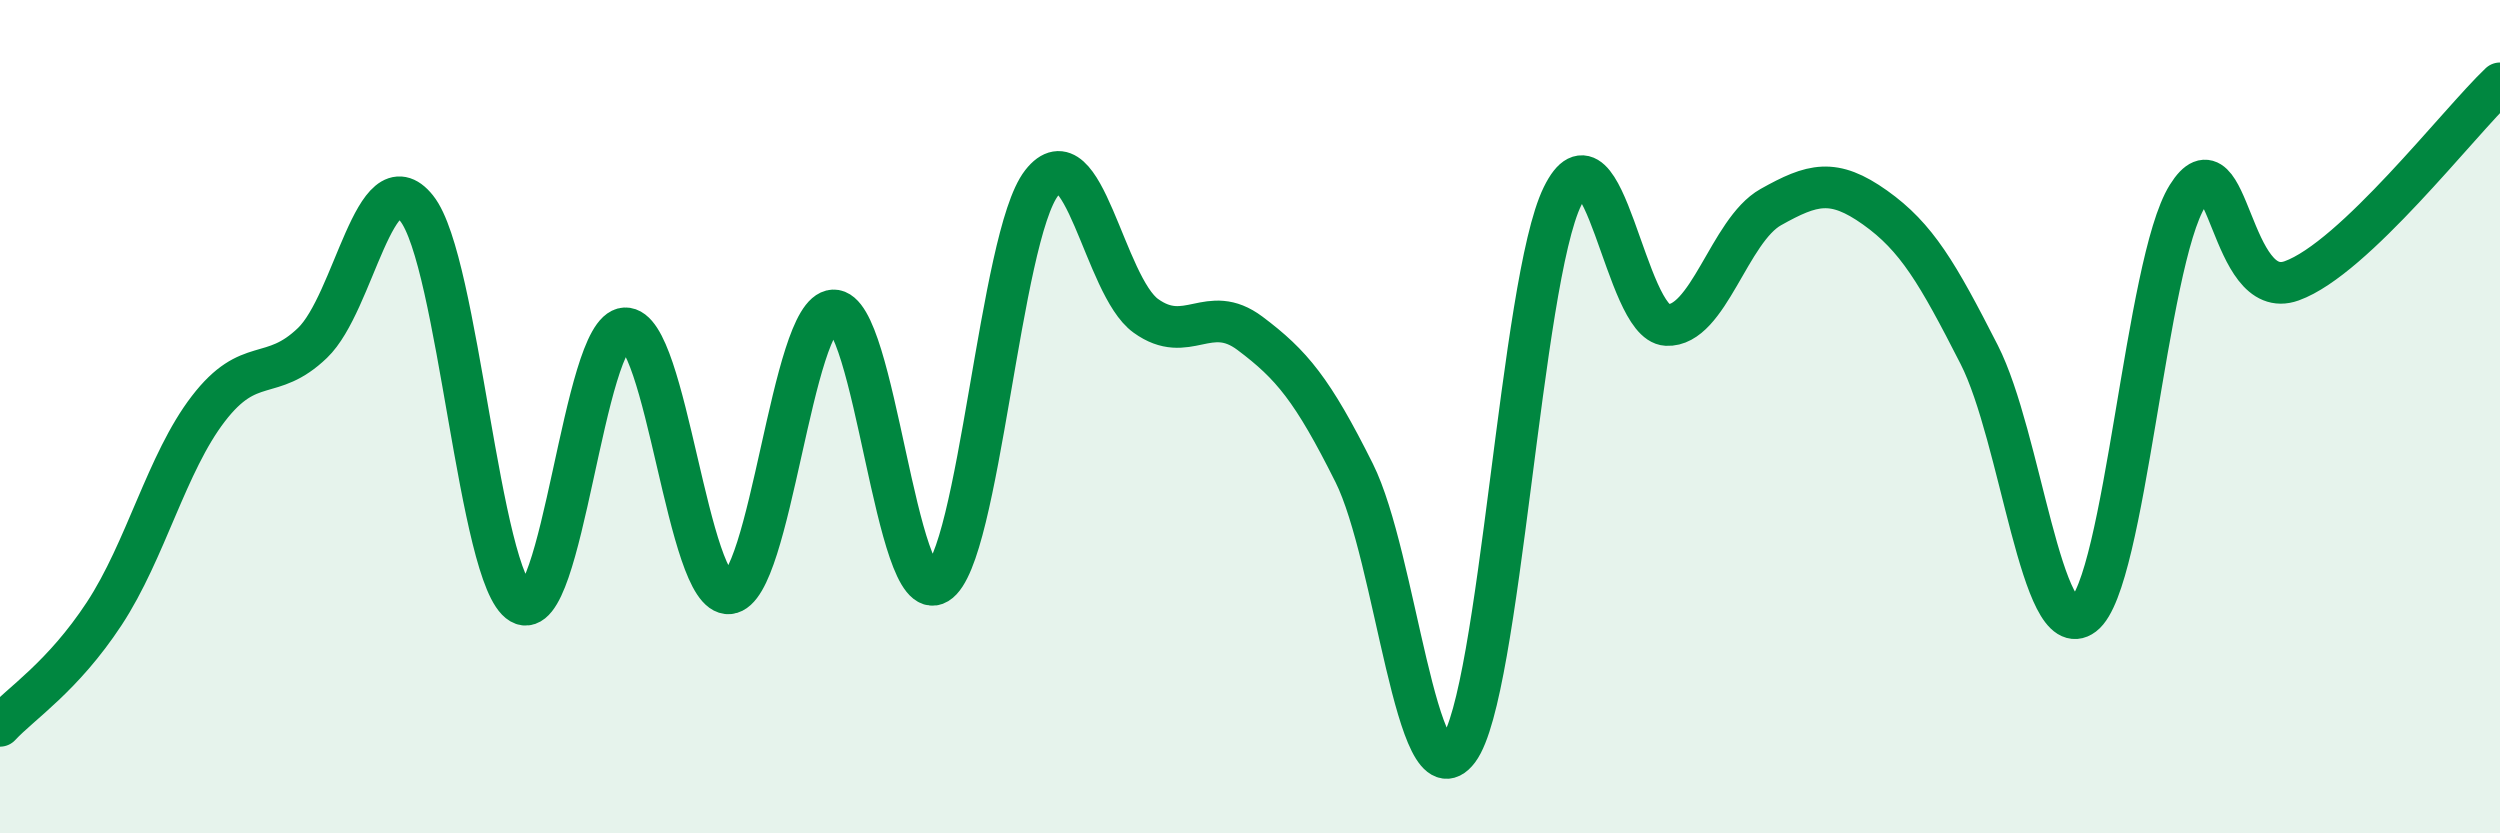
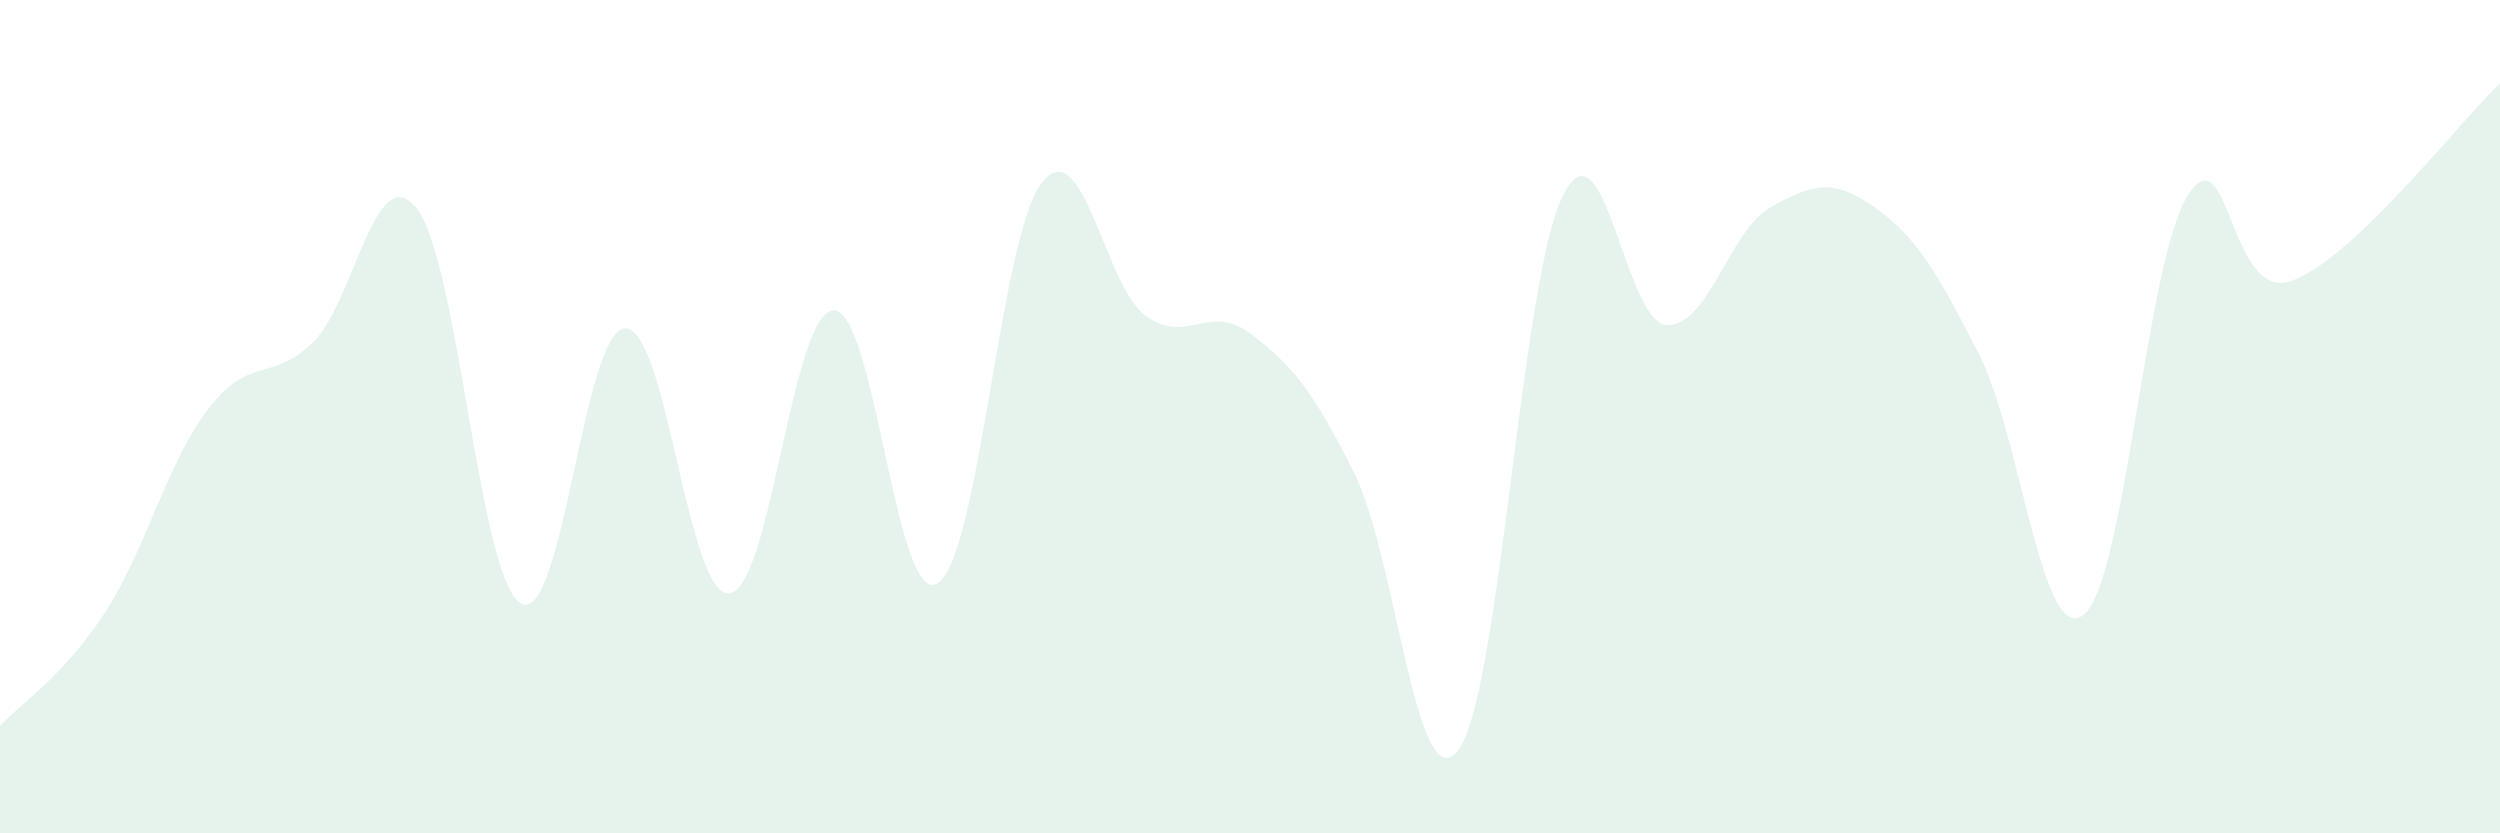
<svg xmlns="http://www.w3.org/2000/svg" width="60" height="20" viewBox="0 0 60 20">
  <path d="M 0,17.42 C 0.5,16.88 1.5,16.25 2.5,14.73 C 3.5,13.21 4,11.11 5,9.81 C 6,8.51 6.5,9.19 7.5,8.23 C 8.5,7.27 9,3.75 10,5 C 11,6.25 11.5,13.9 12.5,14.48 C 13.5,15.06 14,7.93 15,7.88 C 16,7.83 16.5,14.33 17.5,14.24 C 18.5,14.15 19,7.5 20,7.45 C 21,7.4 21.5,14.61 22.5,14 C 23.5,13.39 24,5.67 25,4.39 C 26,3.11 26.5,6.86 27.5,7.58 C 28.5,8.3 29,7.25 30,8 C 31,8.75 31.5,9.35 32.5,11.35 C 33.5,13.35 34,19.33 35,18 C 36,16.67 36.5,6.75 37.5,4.71 C 38.5,2.67 39,7.75 40,7.8 C 41,7.85 41.5,5.53 42.5,4.97 C 43.5,4.41 44,4.27 45,4.98 C 46,5.69 46.5,6.55 47.5,8.51 C 48.5,10.47 49,15.52 50,14.76 C 51,14 51.5,6.3 52.5,4.7 C 53.5,3.1 53.5,7.28 55,6.74 C 56.5,6.2 59,2.95 60,2L60 20L0 20Z" fill="#008740" opacity="0.1" stroke-linecap="round" stroke-linejoin="round" />
-   <path d="M 0,17.42 C 0.5,16.88 1.5,16.25 2.5,14.73 C 3.5,13.21 4,11.11 5,9.81 C 6,8.51 6.5,9.19 7.5,8.23 C 8.5,7.27 9,3.75 10,5 C 11,6.25 11.5,13.9 12.5,14.48 C 13.5,15.06 14,7.93 15,7.88 C 16,7.83 16.5,14.33 17.5,14.24 C 18.5,14.15 19,7.5 20,7.45 C 21,7.4 21.5,14.61 22.5,14 C 23.5,13.39 24,5.67 25,4.39 C 26,3.11 26.5,6.86 27.5,7.58 C 28.5,8.3 29,7.25 30,8 C 31,8.75 31.5,9.35 32.5,11.35 C 33.5,13.35 34,19.33 35,18 C 36,16.67 36.5,6.75 37.5,4.71 C 38.5,2.67 39,7.75 40,7.8 C 41,7.85 41.5,5.53 42.5,4.97 C 43.5,4.41 44,4.27 45,4.98 C 46,5.69 46.5,6.55 47.5,8.51 C 48.5,10.47 49,15.52 50,14.76 C 51,14 51.5,6.3 52.5,4.7 C 53.5,3.1 53.5,7.28 55,6.74 C 56.5,6.2 59,2.95 60,2" stroke="#008740" stroke-width="1" fill="none" stroke-linecap="round" stroke-linejoin="round" />
</svg>